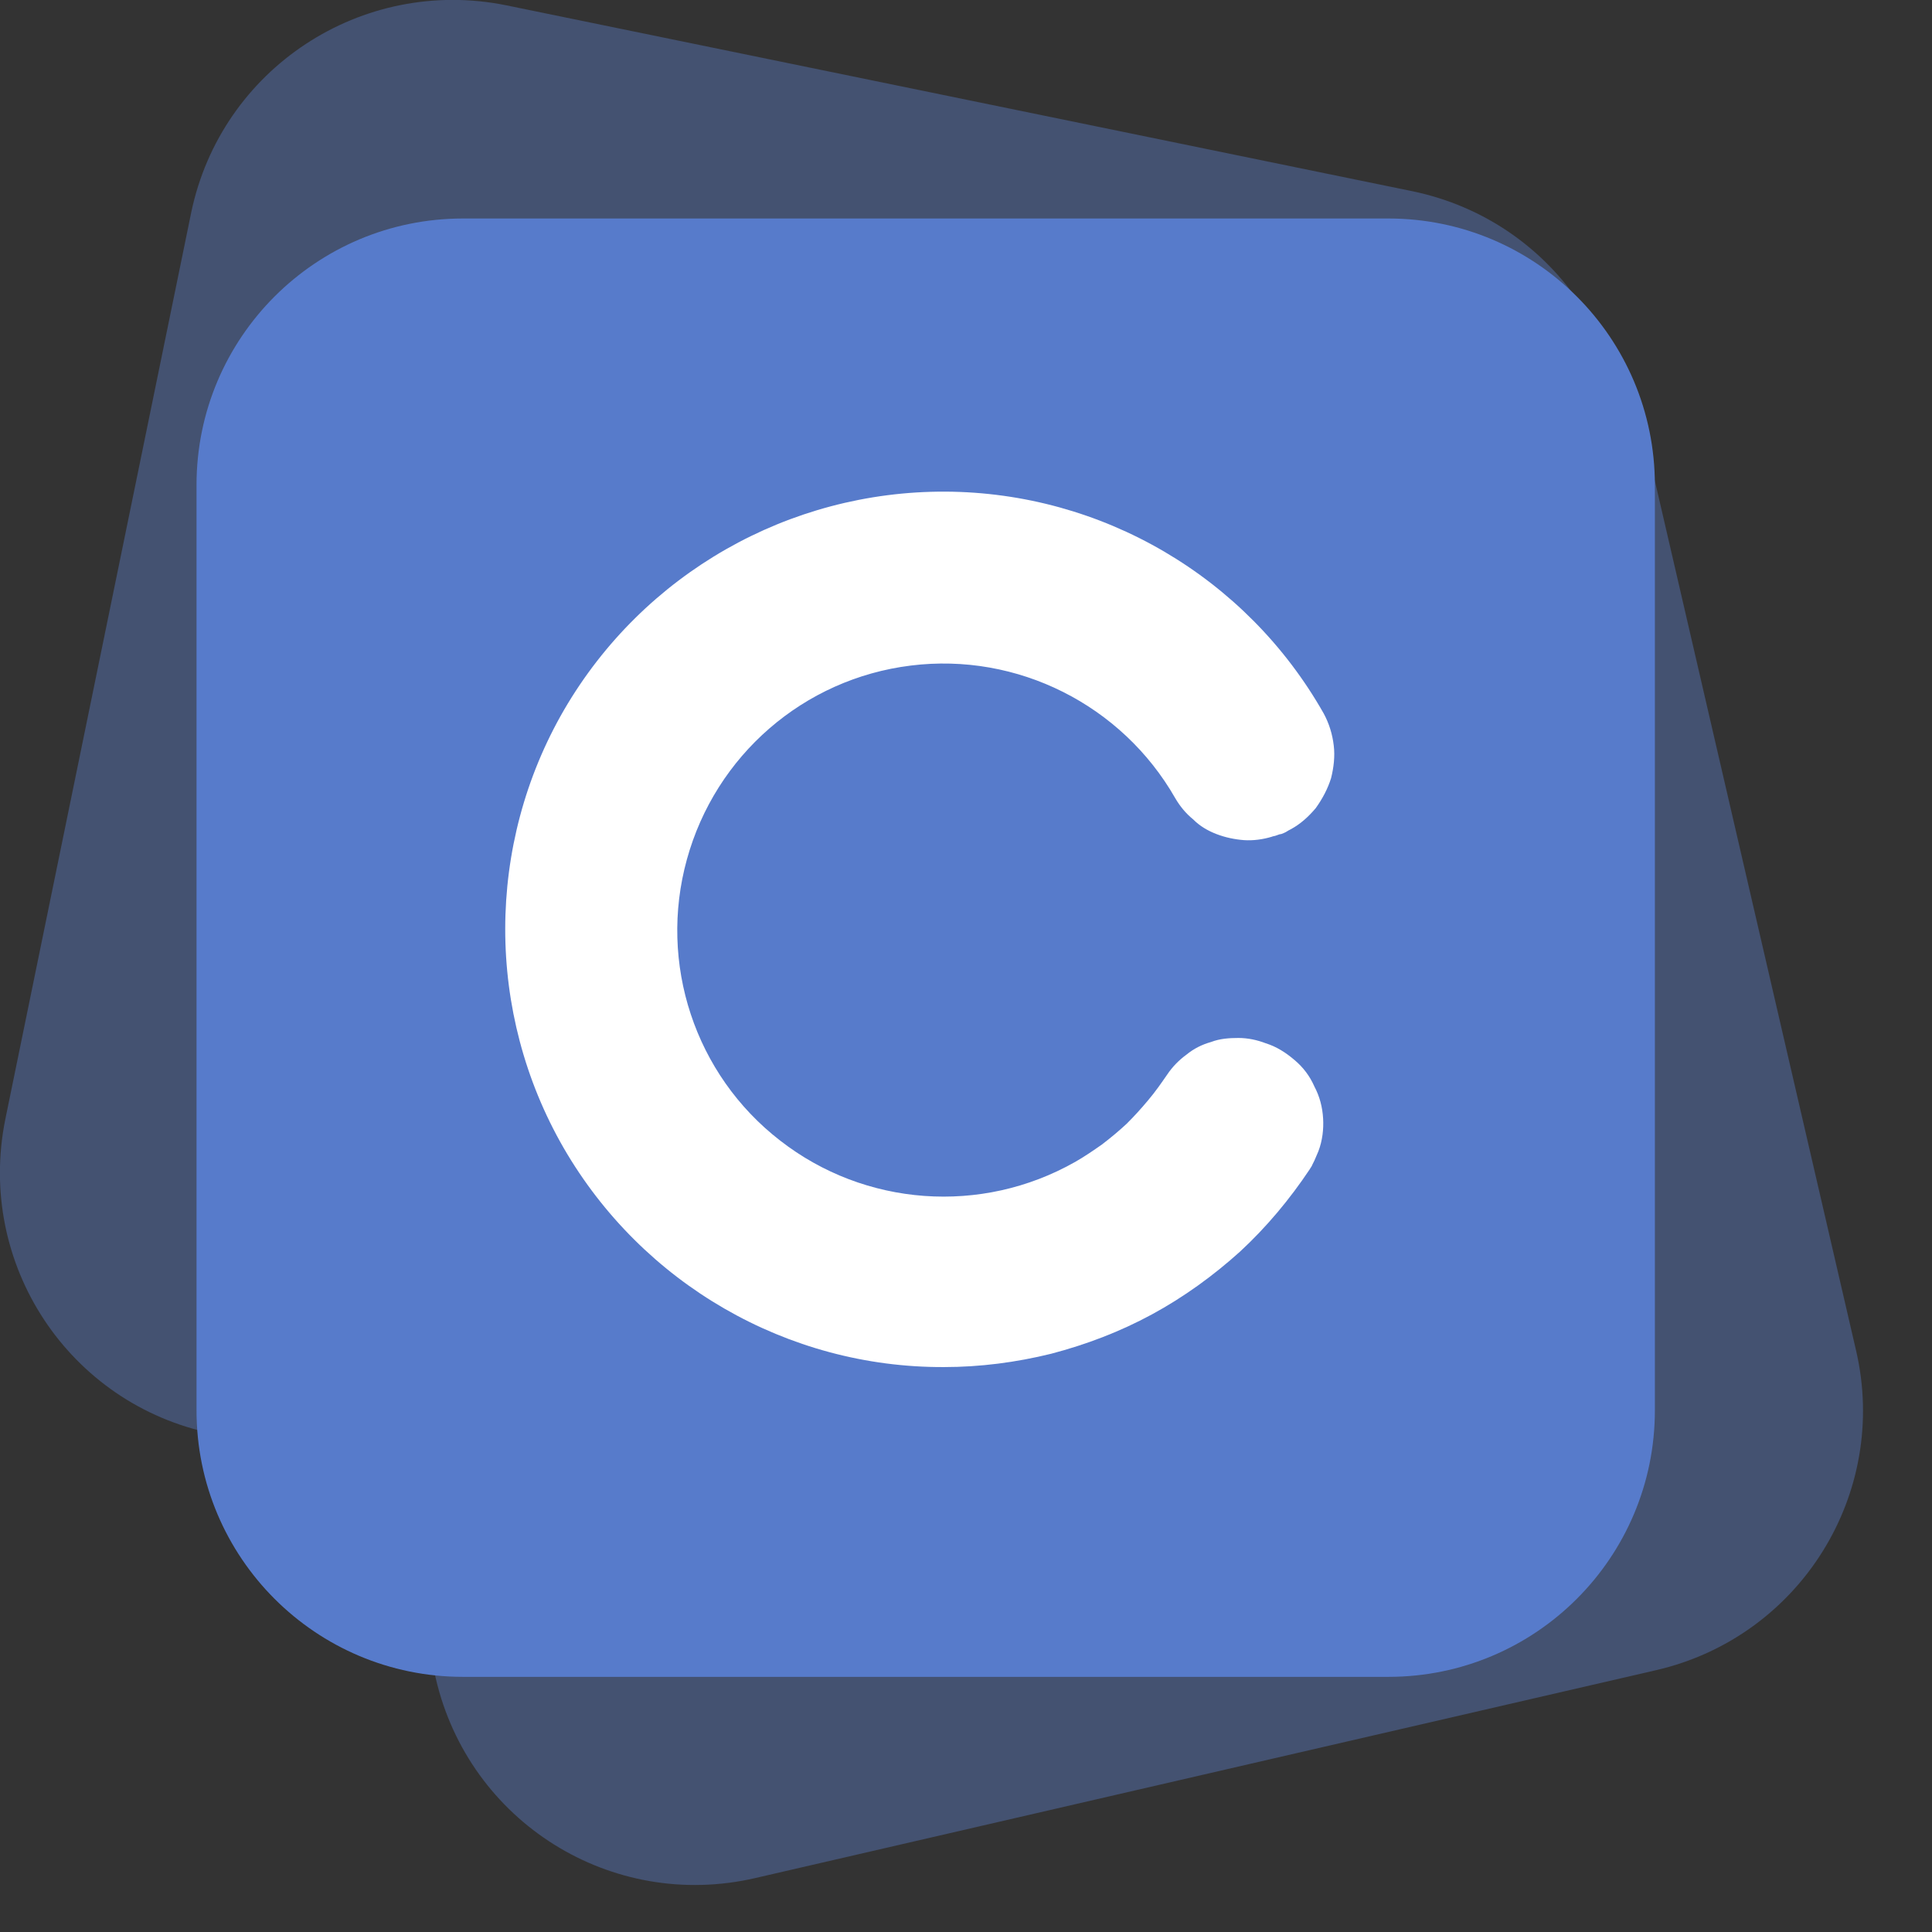
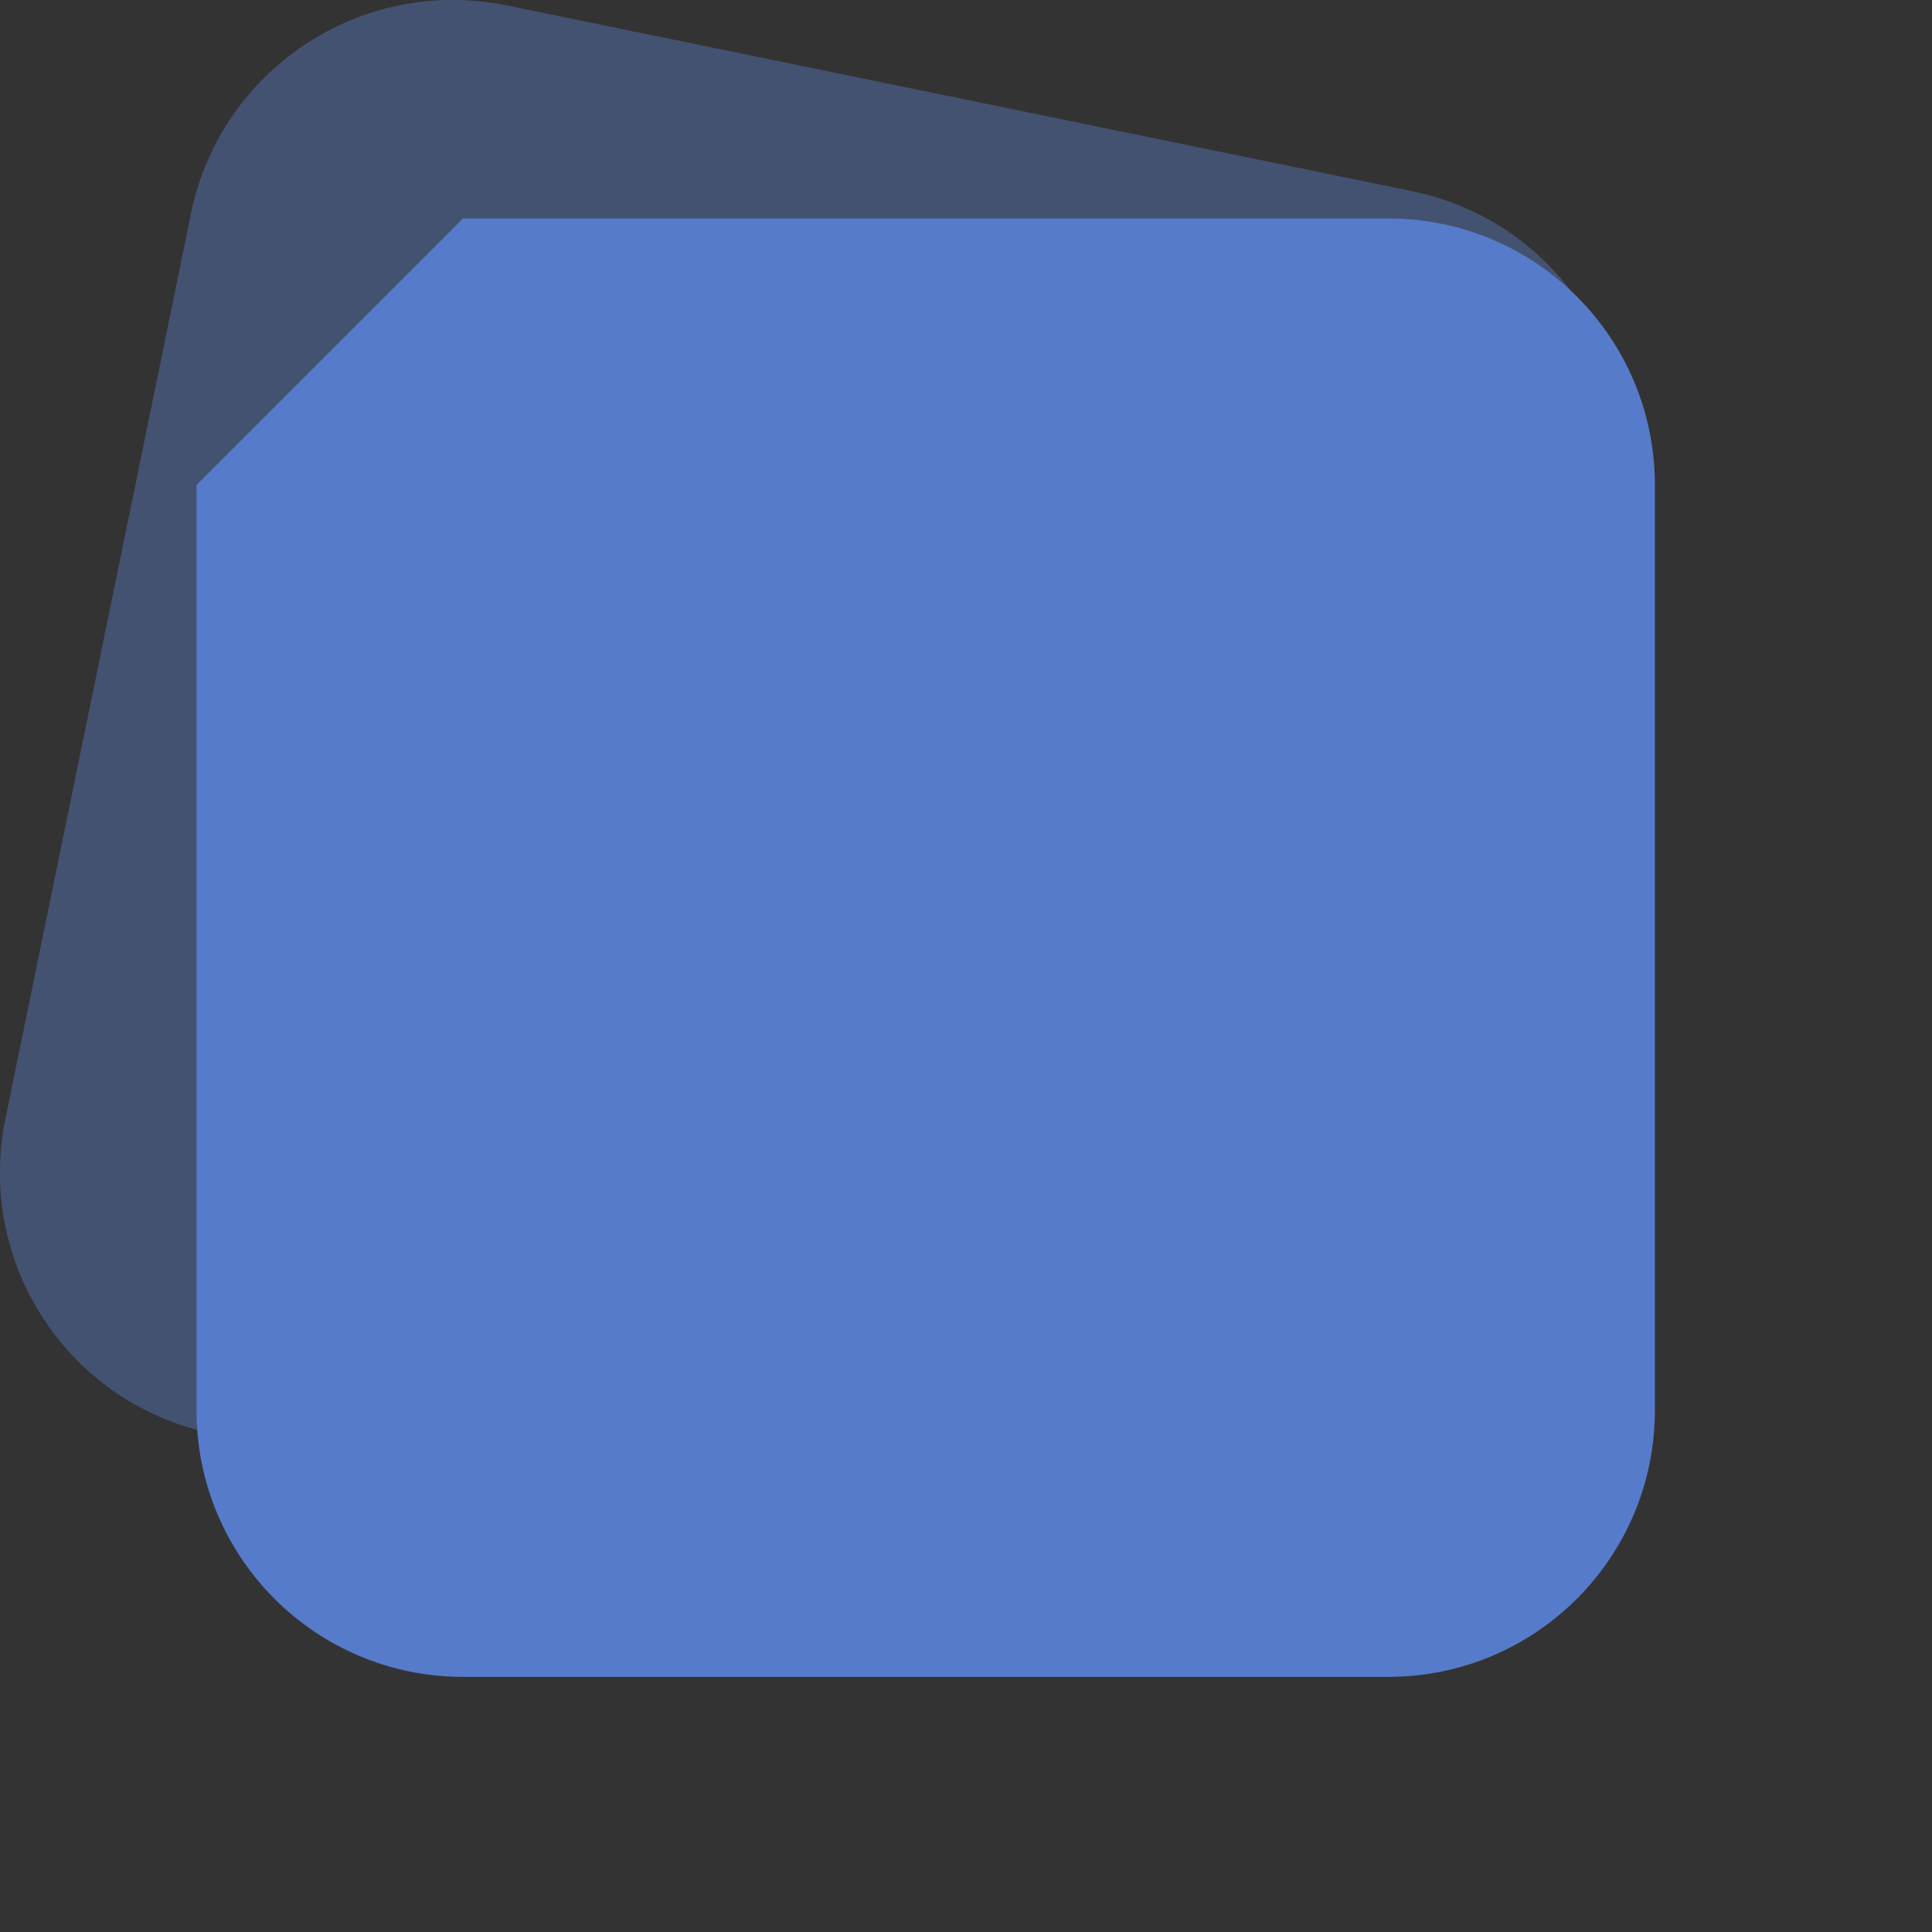
<svg xmlns="http://www.w3.org/2000/svg" width="32" height="32" viewBox="0 0 32 32" fill="none">
  <rect x="0" y="0" width="32" height="32" fill="#333333" stroke="none" />
  <g clip-path="url(#clip0_28_73)">
    <g opacity="0.302">
      <path d="M0.088 18.538L3.167 3.52C3.663 1.137 5.992 -0.397 8.386 0.088L23.393 3.167C25.788 3.663 27.321 5.992 26.836 8.386L23.746 23.393C23.261 25.788 20.932 27.321 18.538 26.836L3.531 23.746C1.137 23.261 -0.397 20.932 0.088 18.538Z" fill="#6997FF" />
    </g>
    <g opacity="0.302">
-       <path d="M7.073 7.581L22.003 4.138C24.375 3.586 26.748 5.065 27.288 7.437L30.742 22.367C31.294 24.739 29.815 27.112 27.432 27.663L12.513 31.106C10.13 31.658 7.768 30.179 7.217 27.796L3.774 12.877C3.222 10.494 4.701 8.132 7.073 7.581Z" fill="#6997FF" />
-     </g>
-     <path d="M7.669 3.619H22.996C25.434 3.619 27.41 5.594 27.41 8.033V23.36C27.41 25.799 25.434 27.774 22.996 27.774H7.669C5.23 27.774 3.255 25.799 3.255 23.36V8.033C3.255 5.594 5.23 3.619 7.669 3.619Z" fill="#577BCB" />
-     <path d="M15.636 22.643C13.043 22.654 10.637 21.264 9.335 19.012C8.044 16.773 8.044 13.992 9.346 11.752C10.659 9.501 13.065 8.132 15.658 8.143C18.251 8.155 20.645 9.556 21.925 11.818C22.014 11.983 22.069 12.16 22.091 12.348C22.113 12.524 22.091 12.712 22.047 12.888C21.992 13.065 21.904 13.23 21.793 13.385C21.672 13.528 21.539 13.65 21.374 13.738C21.352 13.749 21.33 13.76 21.297 13.782C21.274 13.793 21.252 13.804 21.219 13.815C21.197 13.815 21.175 13.826 21.142 13.837C21.12 13.848 21.087 13.848 21.065 13.859C20.921 13.903 20.756 13.926 20.601 13.915C20.447 13.903 20.292 13.87 20.149 13.815C20.006 13.76 19.873 13.683 19.763 13.572C19.641 13.473 19.542 13.352 19.465 13.219C18.582 11.675 16.85 10.803 15.084 11.024C13.308 11.244 11.851 12.513 11.377 14.235C10.902 15.956 11.509 17.799 12.921 18.891C14.323 19.983 16.254 20.127 17.81 19.244C17.964 19.156 18.108 19.057 18.251 18.957C18.395 18.847 18.527 18.737 18.659 18.615C18.781 18.494 18.902 18.361 19.012 18.229C19.134 18.086 19.233 17.942 19.332 17.799C19.421 17.666 19.531 17.556 19.652 17.468C19.774 17.368 19.906 17.302 20.061 17.258C20.204 17.203 20.359 17.192 20.513 17.192C20.668 17.192 20.822 17.225 20.965 17.28C21.142 17.335 21.297 17.434 21.44 17.556C21.584 17.677 21.694 17.821 21.771 17.997C21.859 18.163 21.904 18.339 21.915 18.527C21.925 18.703 21.904 18.891 21.837 19.068C21.826 19.09 21.815 19.123 21.804 19.145C21.793 19.167 21.782 19.2 21.771 19.222C21.76 19.244 21.749 19.266 21.738 19.288C21.727 19.321 21.705 19.343 21.694 19.366C21.363 19.862 20.977 20.326 20.535 20.734C20.094 21.131 19.608 21.484 19.079 21.771C18.549 22.058 17.997 22.268 17.412 22.422C16.828 22.566 16.232 22.643 15.636 22.643Z" fill="white" />
+       </g>
+     <path d="M7.669 3.619H22.996C25.434 3.619 27.41 5.594 27.41 8.033V23.36C27.41 25.799 25.434 27.774 22.996 27.774H7.669C5.23 27.774 3.255 25.799 3.255 23.36V8.033Z" fill="#577BCB" />
  </g>
  <defs>
    <clipPath id="clip0_28_73">
      <rect width="32" height="32" fill="white" />
    </clipPath>
  </defs>
</svg>